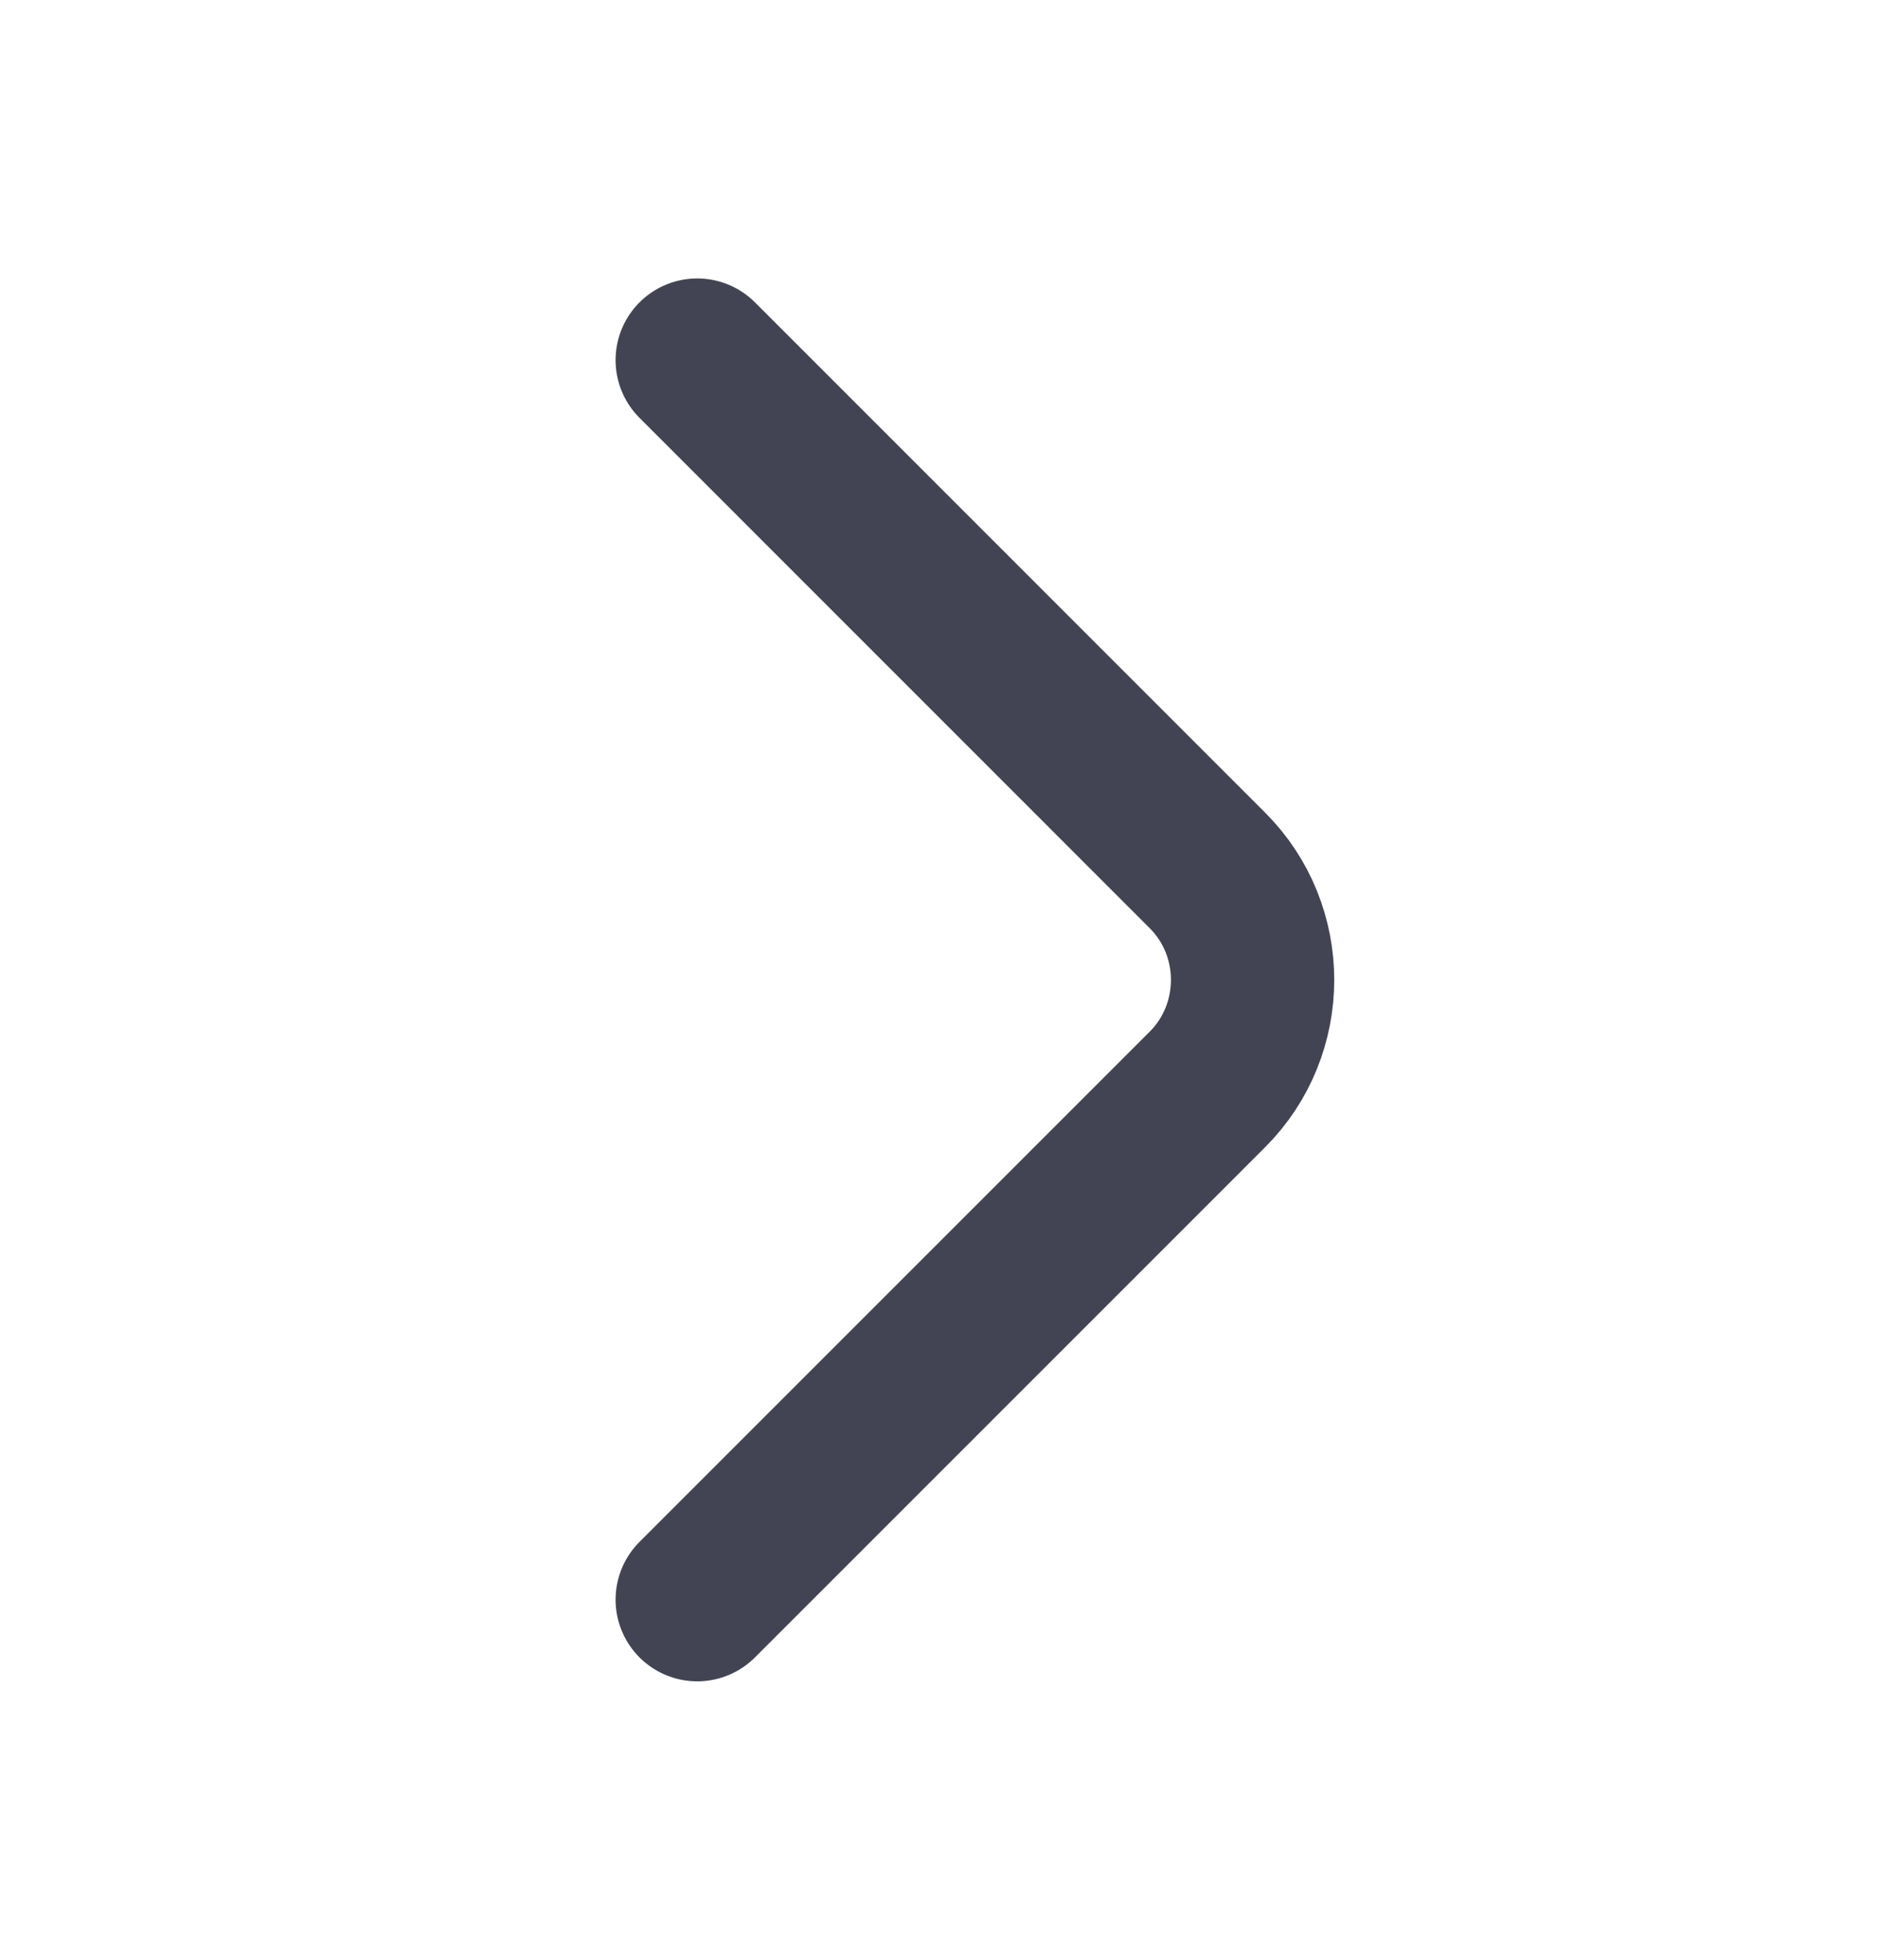
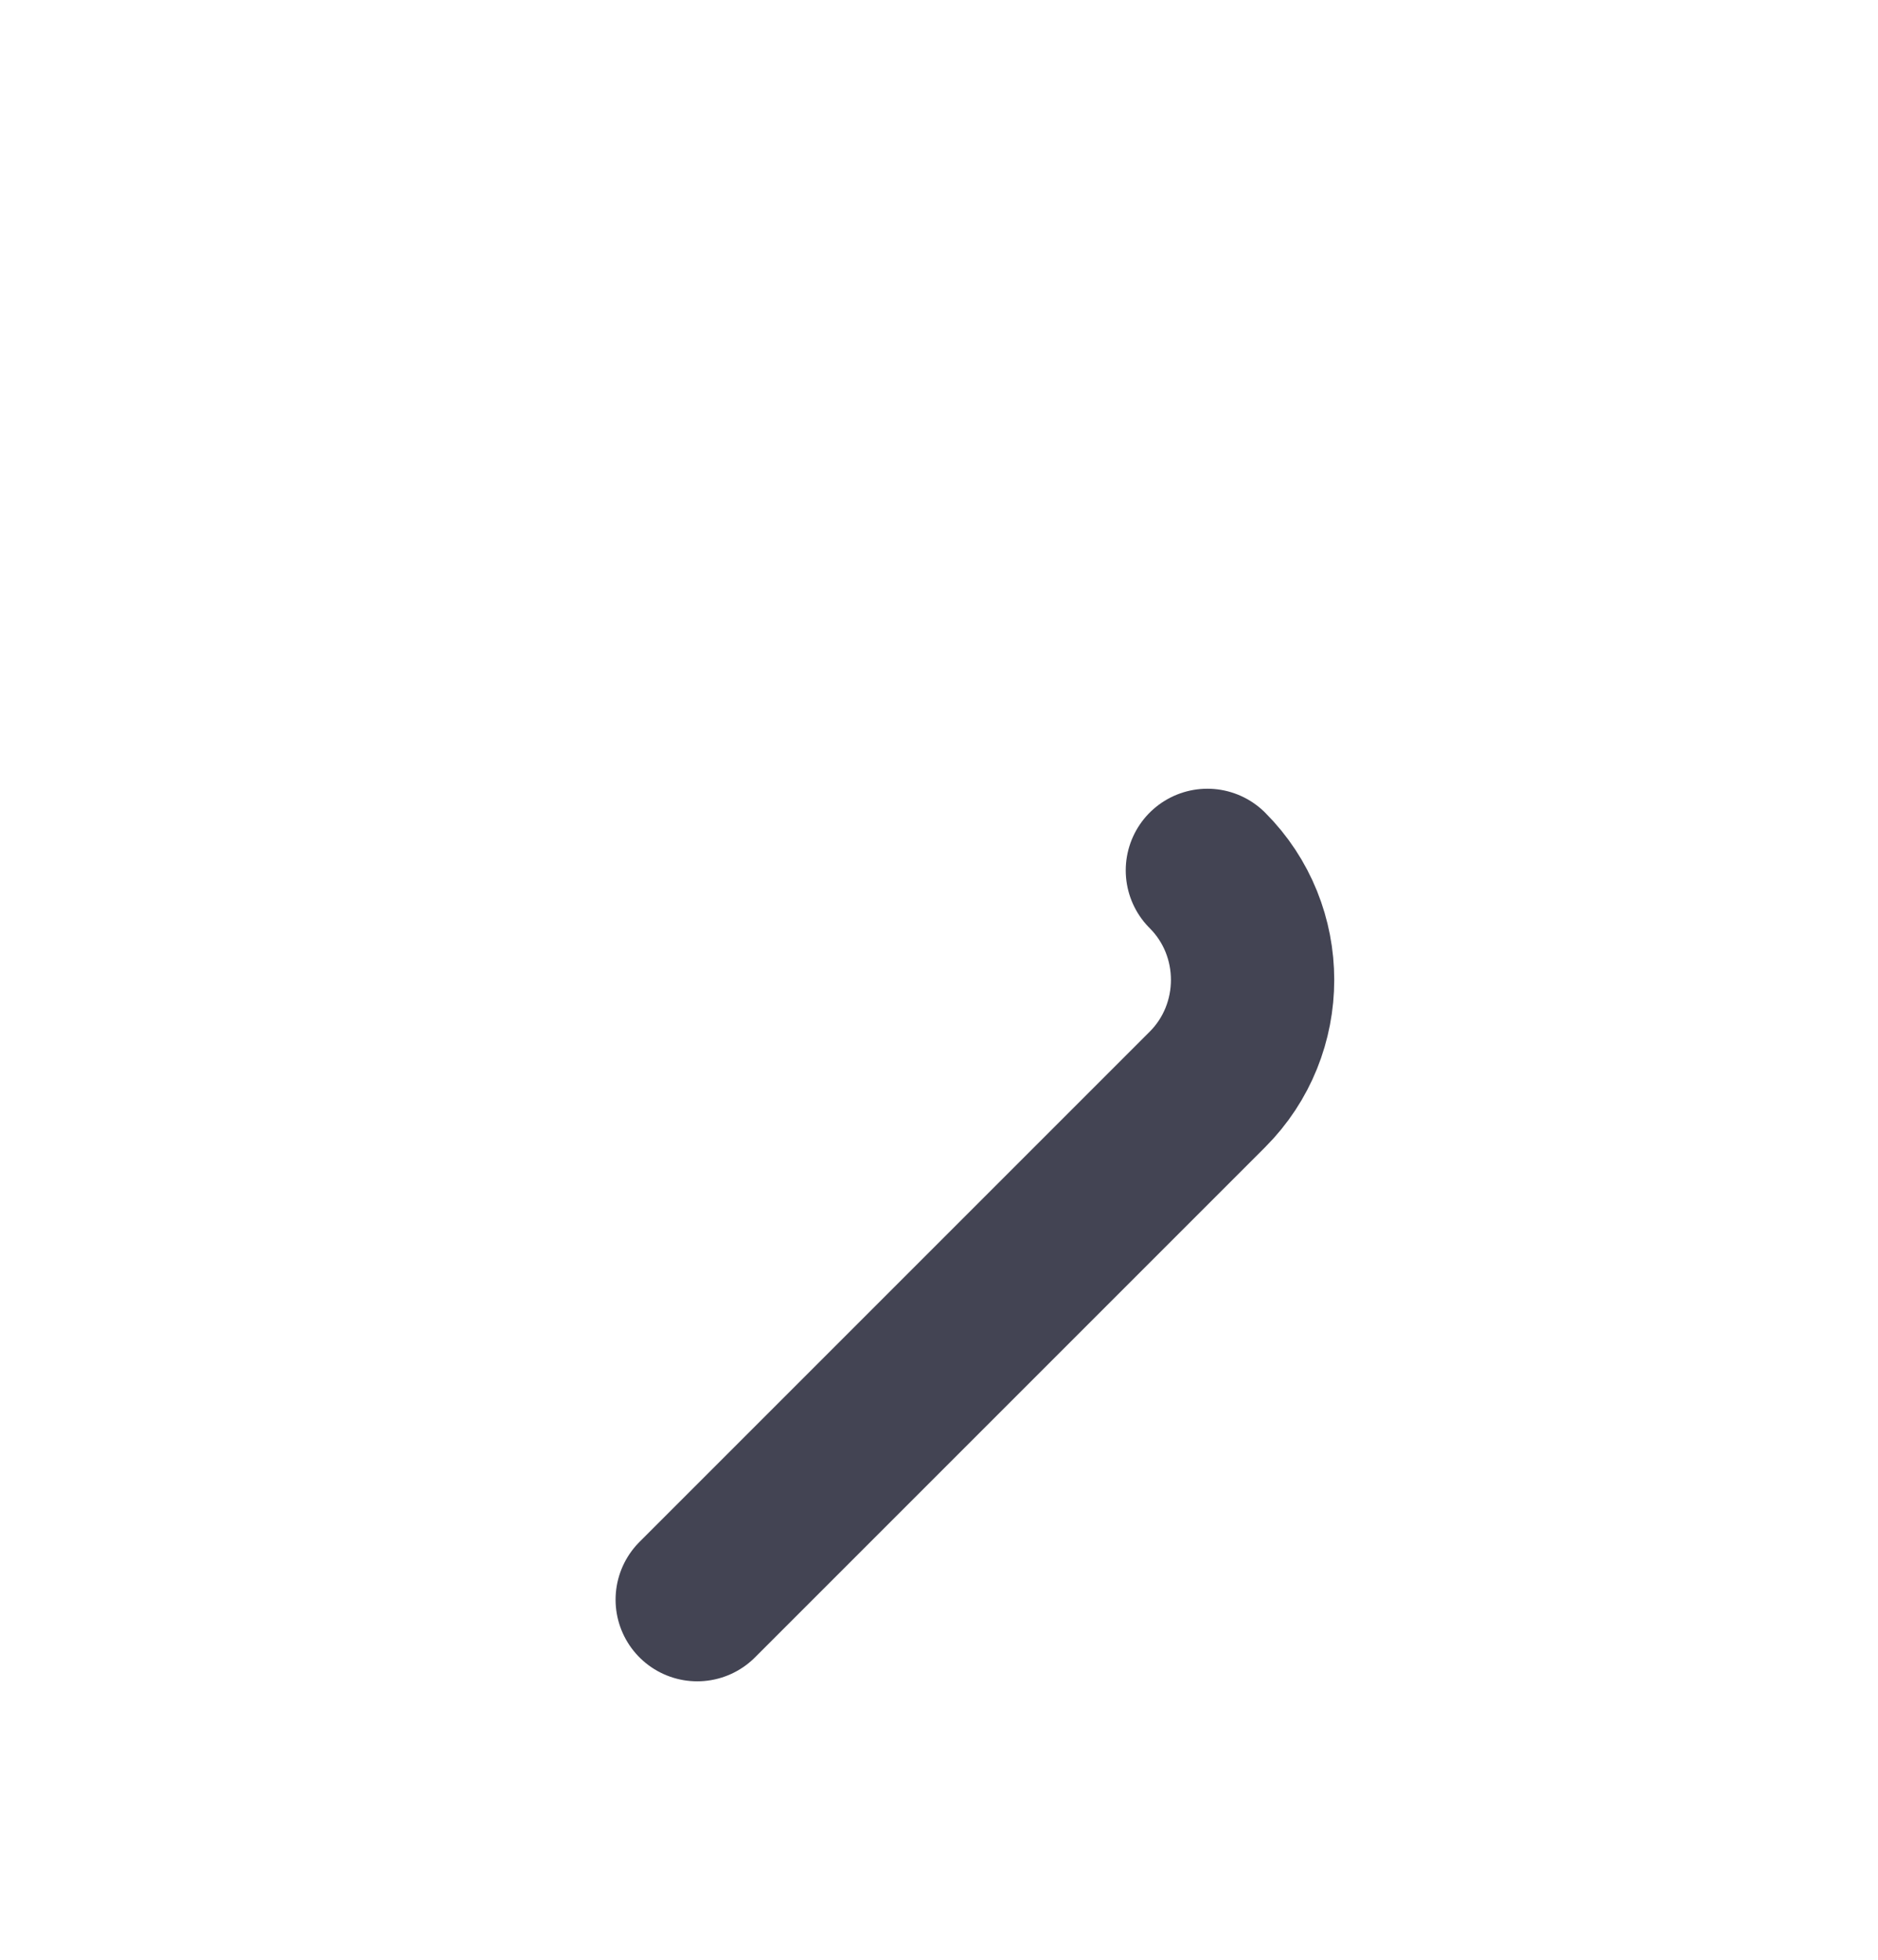
<svg xmlns="http://www.w3.org/2000/svg" width="23" height="24" viewBox="0 0 23 24" fill="none">
-   <path d="M8.539 19.59L14.787 13.342C15.525 12.604 15.525 11.396 14.787 10.659L8.539 4.41" stroke="#434453" stroke-width="2" stroke-miterlimit="10" stroke-linecap="round" stroke-linejoin="round" />
+   <path d="M8.539 19.59L14.787 13.342C15.525 12.604 15.525 11.396 14.787 10.659" stroke="#434453" stroke-width="2" stroke-miterlimit="10" stroke-linecap="round" stroke-linejoin="round" />
</svg>